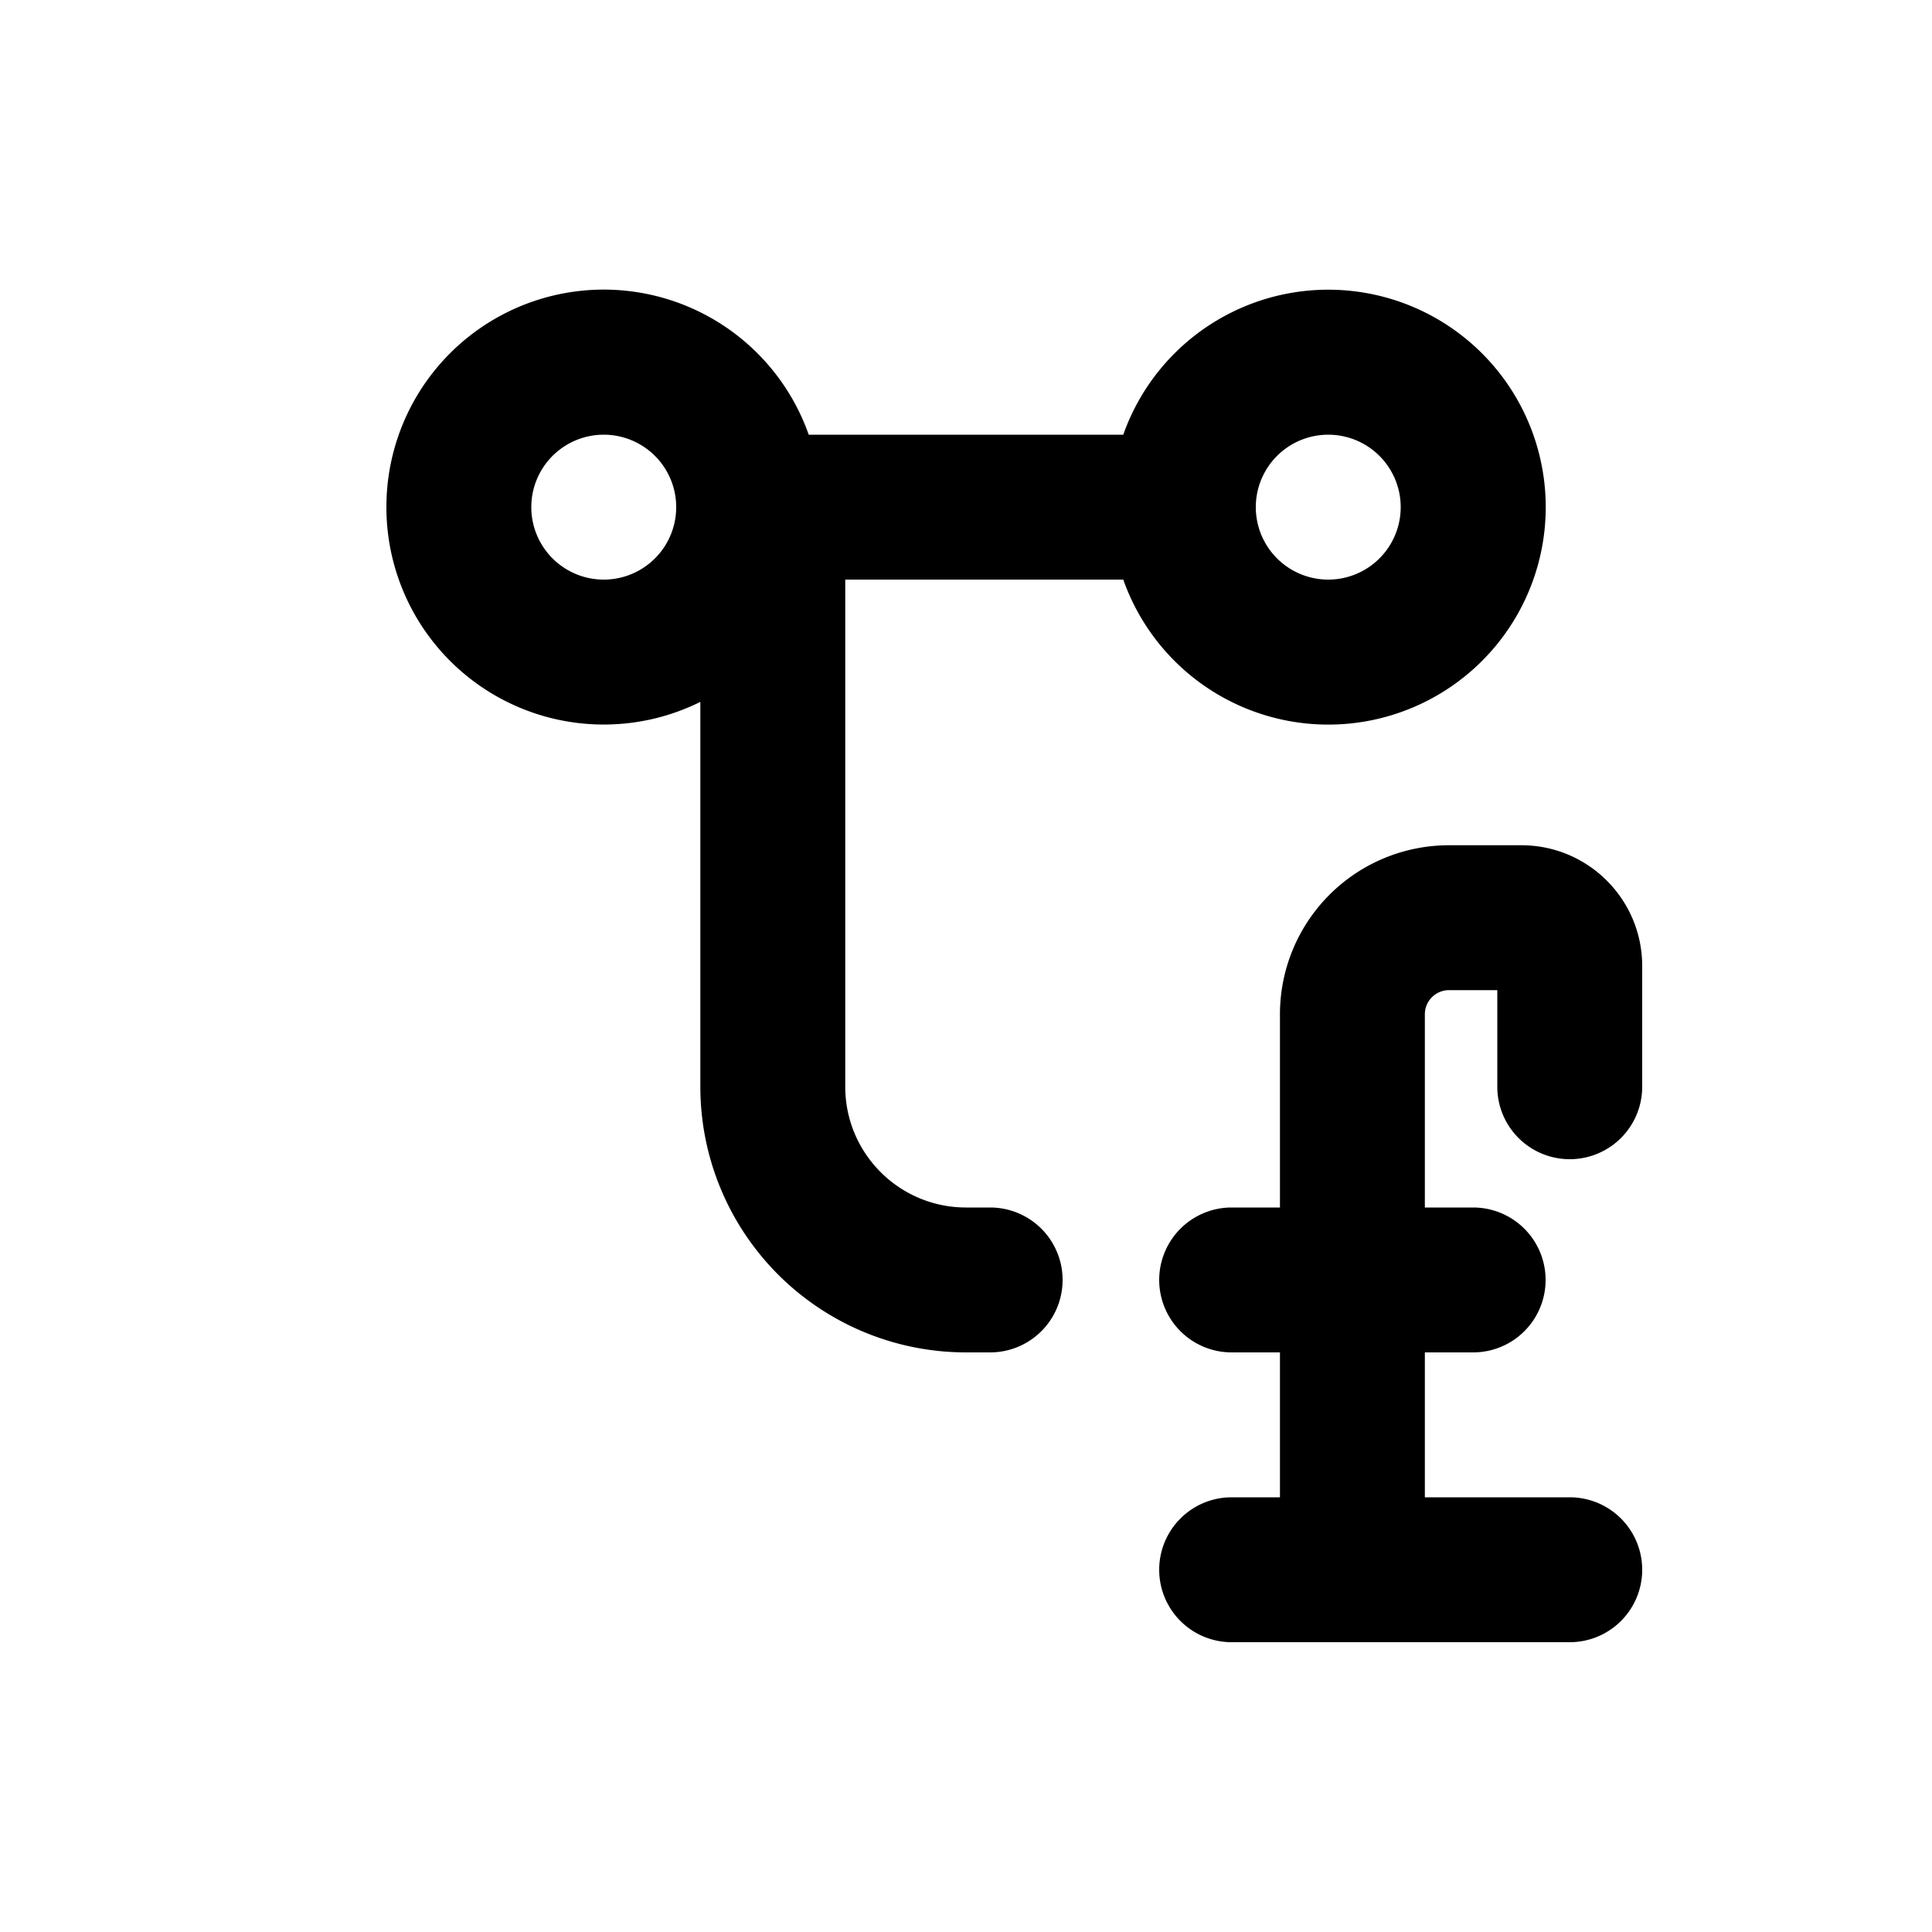
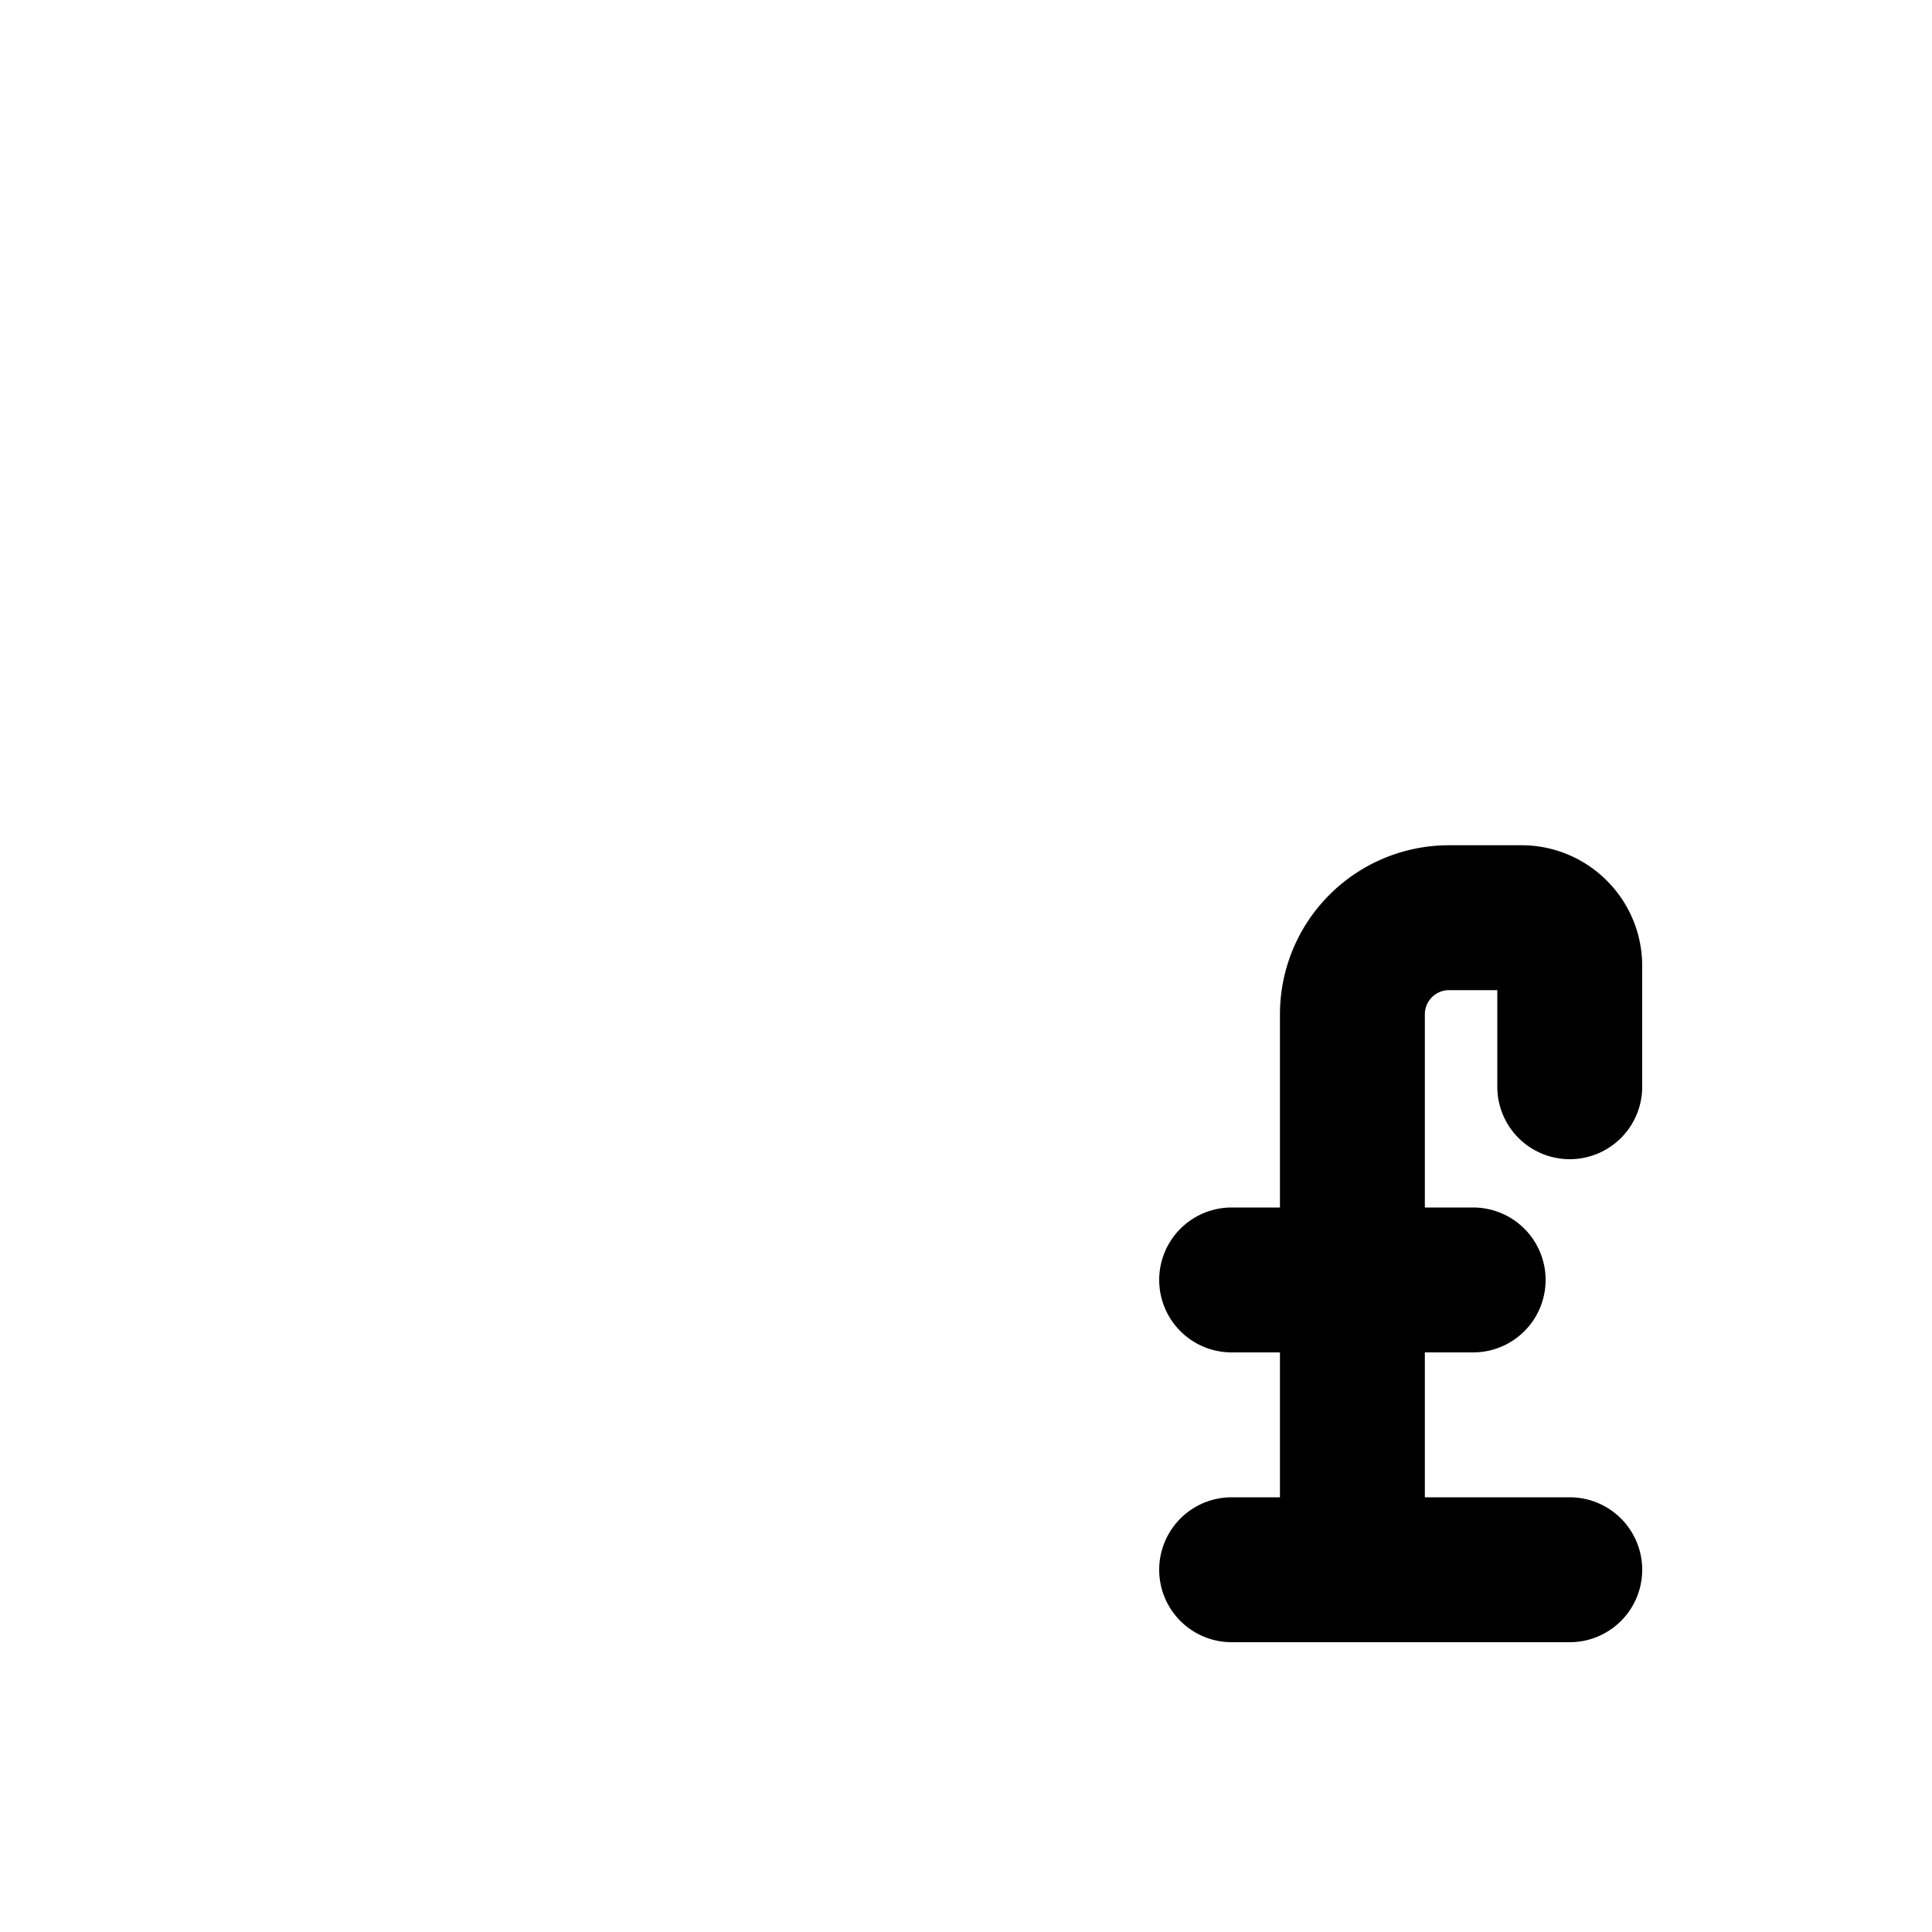
<svg xmlns="http://www.w3.org/2000/svg" viewBox="0 0 20 20">
-   <path fill-rule="evenodd" d="M4 5.25a2.25 2.25 0 0 1 4.372-.75h3.256a2.251 2.251 0 1 1 0 1.5h-2.878v5.25c0 .69.56 1.25 1.25 1.25h.25a.75.75 0 0 1 0 1.5h-.25a2.75 2.75 0 0 1-2.75-2.75v-3.984a2.25 2.25 0 0 1-3.25-2.016Zm2.25-.75a.75.75 0 1 0 0 1.5.75.75 0 0 0 0-1.5Zm7.5 0a.75.75 0 1 0 0 1.5.75.75 0 0 0 0-1.5Z" />
  <path d="M15 8.75a1.75 1.75 0 0 0-1.75 1.75v2h-.5a.75.75 0 0 0 0 1.5h.5v1.5h-.5a.75.75 0 0 0 0 1.5h3.5a.75.75 0 0 0 0-1.5h-1.5v-1.5h.5a.75.75 0 0 0 0-1.5h-.5v-2a.25.25 0 0 1 .25-.25h.5v1a.75.75 0 0 0 1.5 0v-1.25c0-.69-.56-1.25-1.25-1.25h-.75Z" />
</svg>